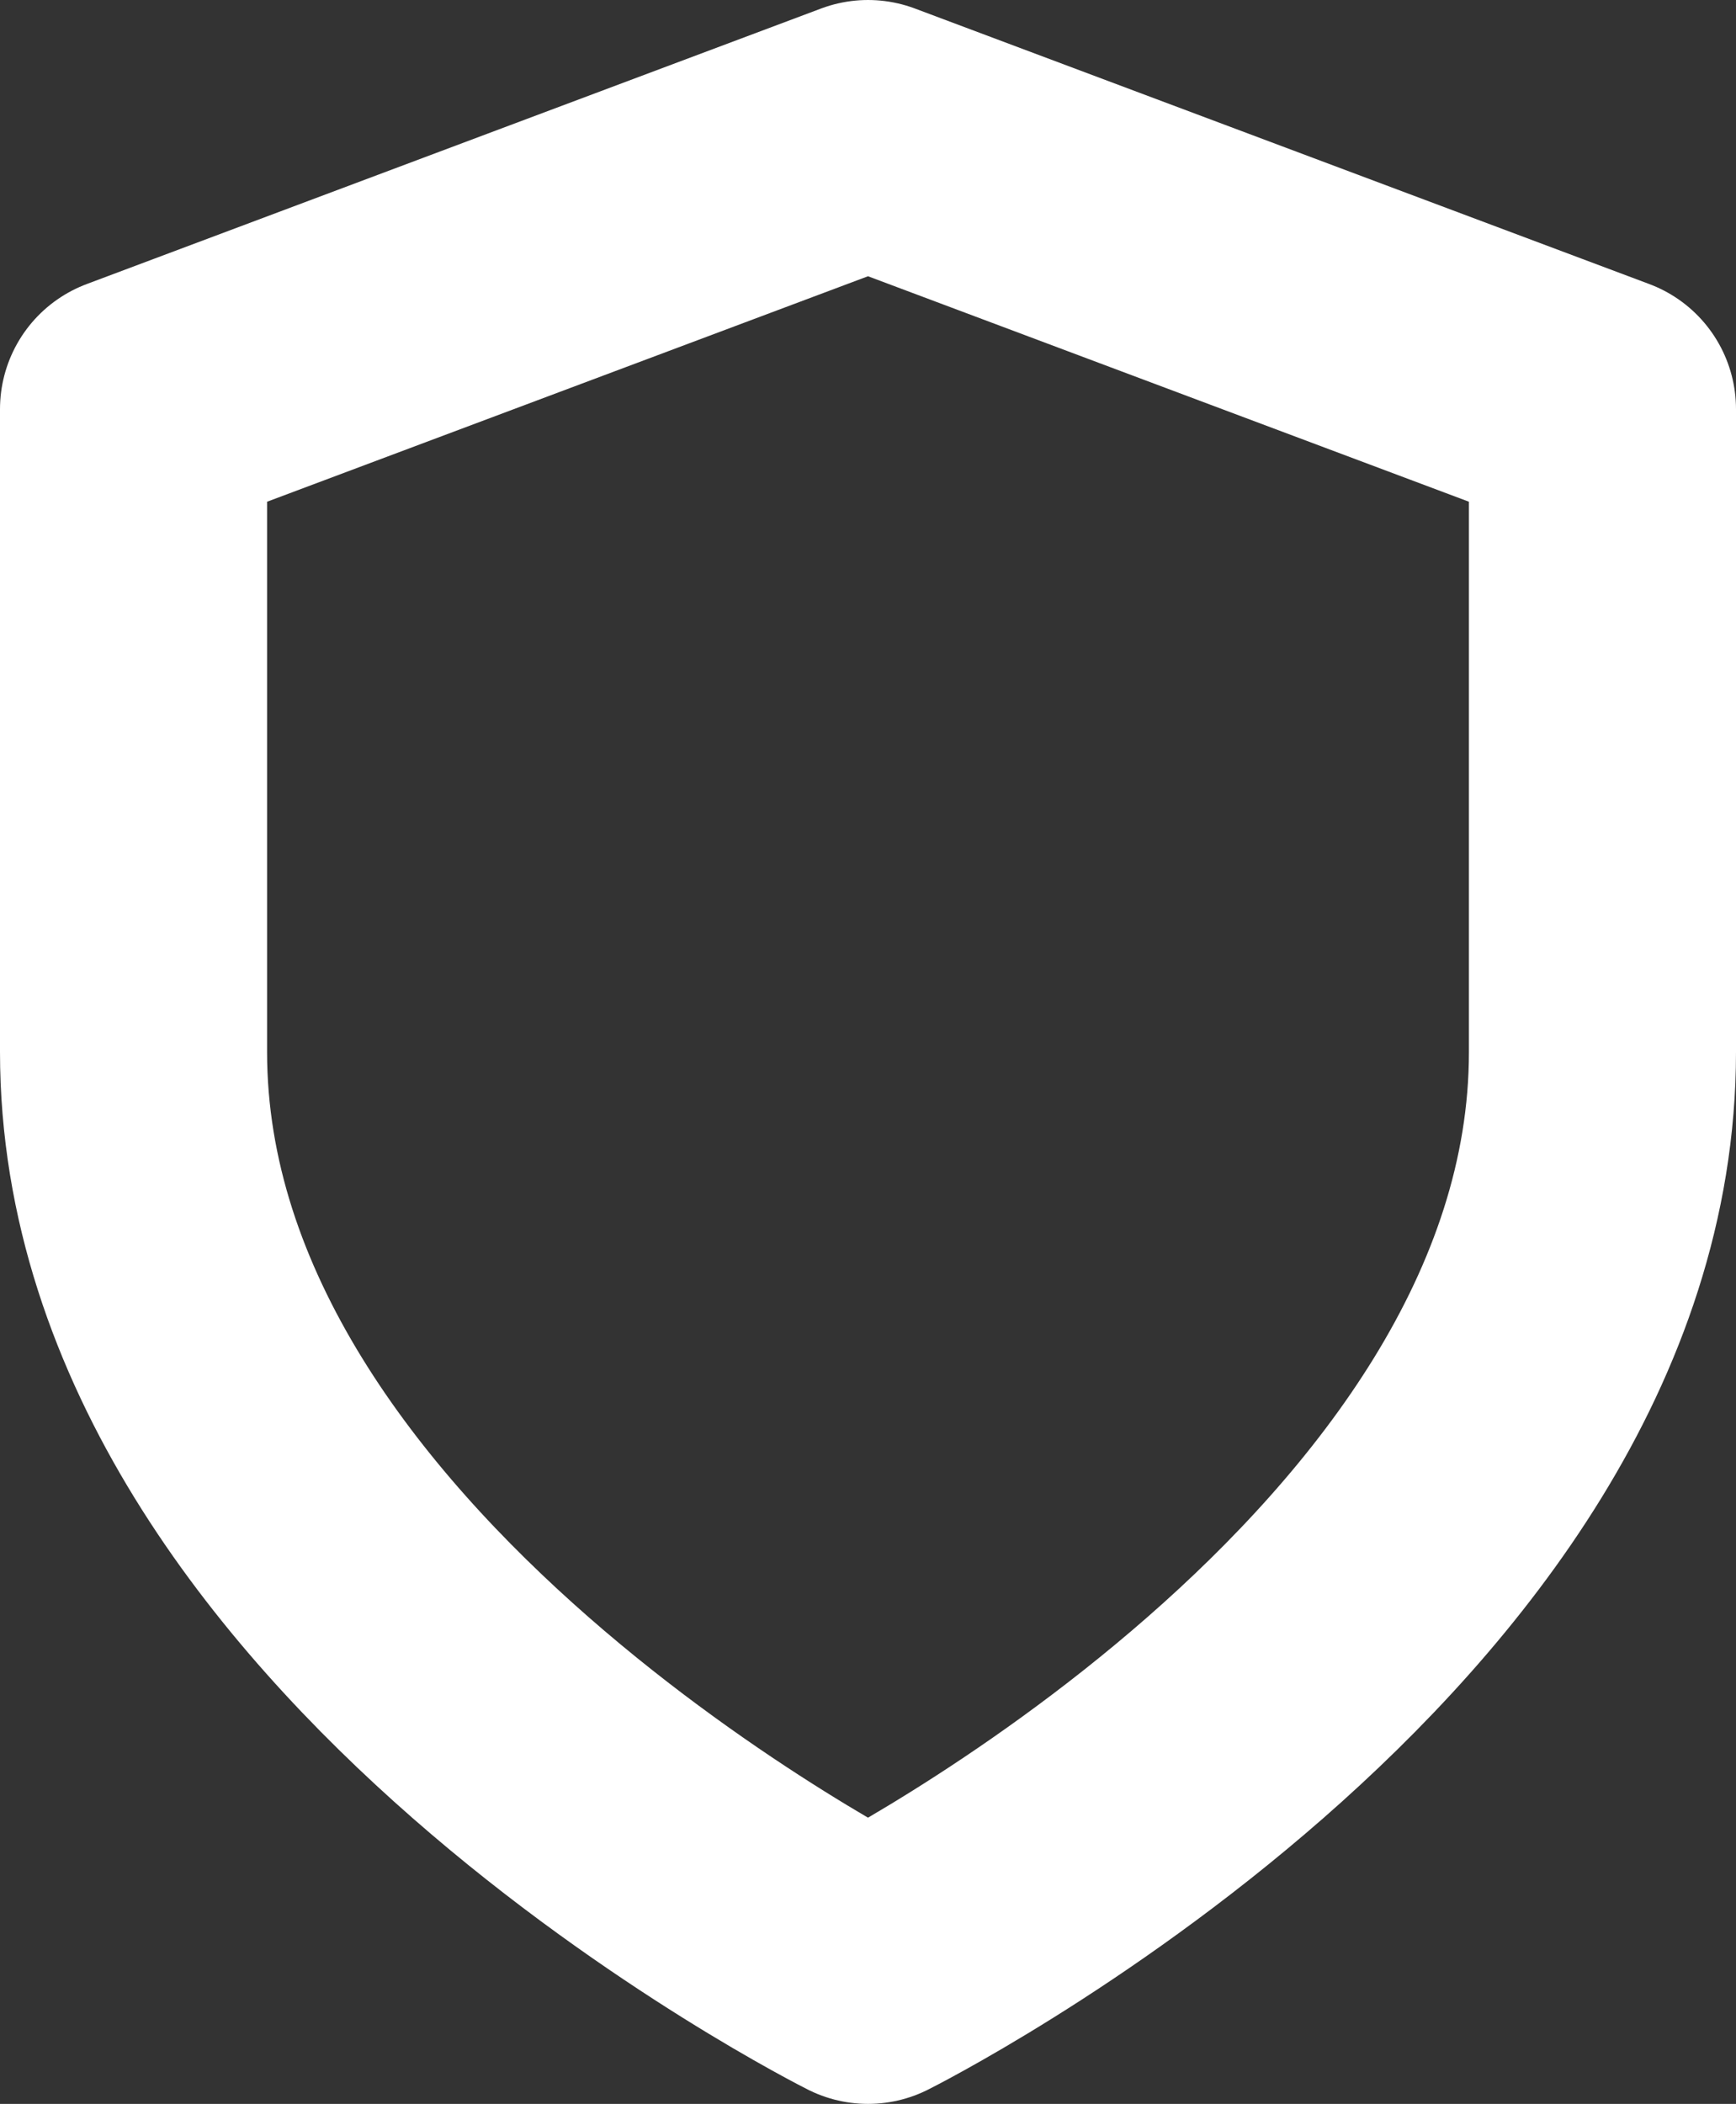
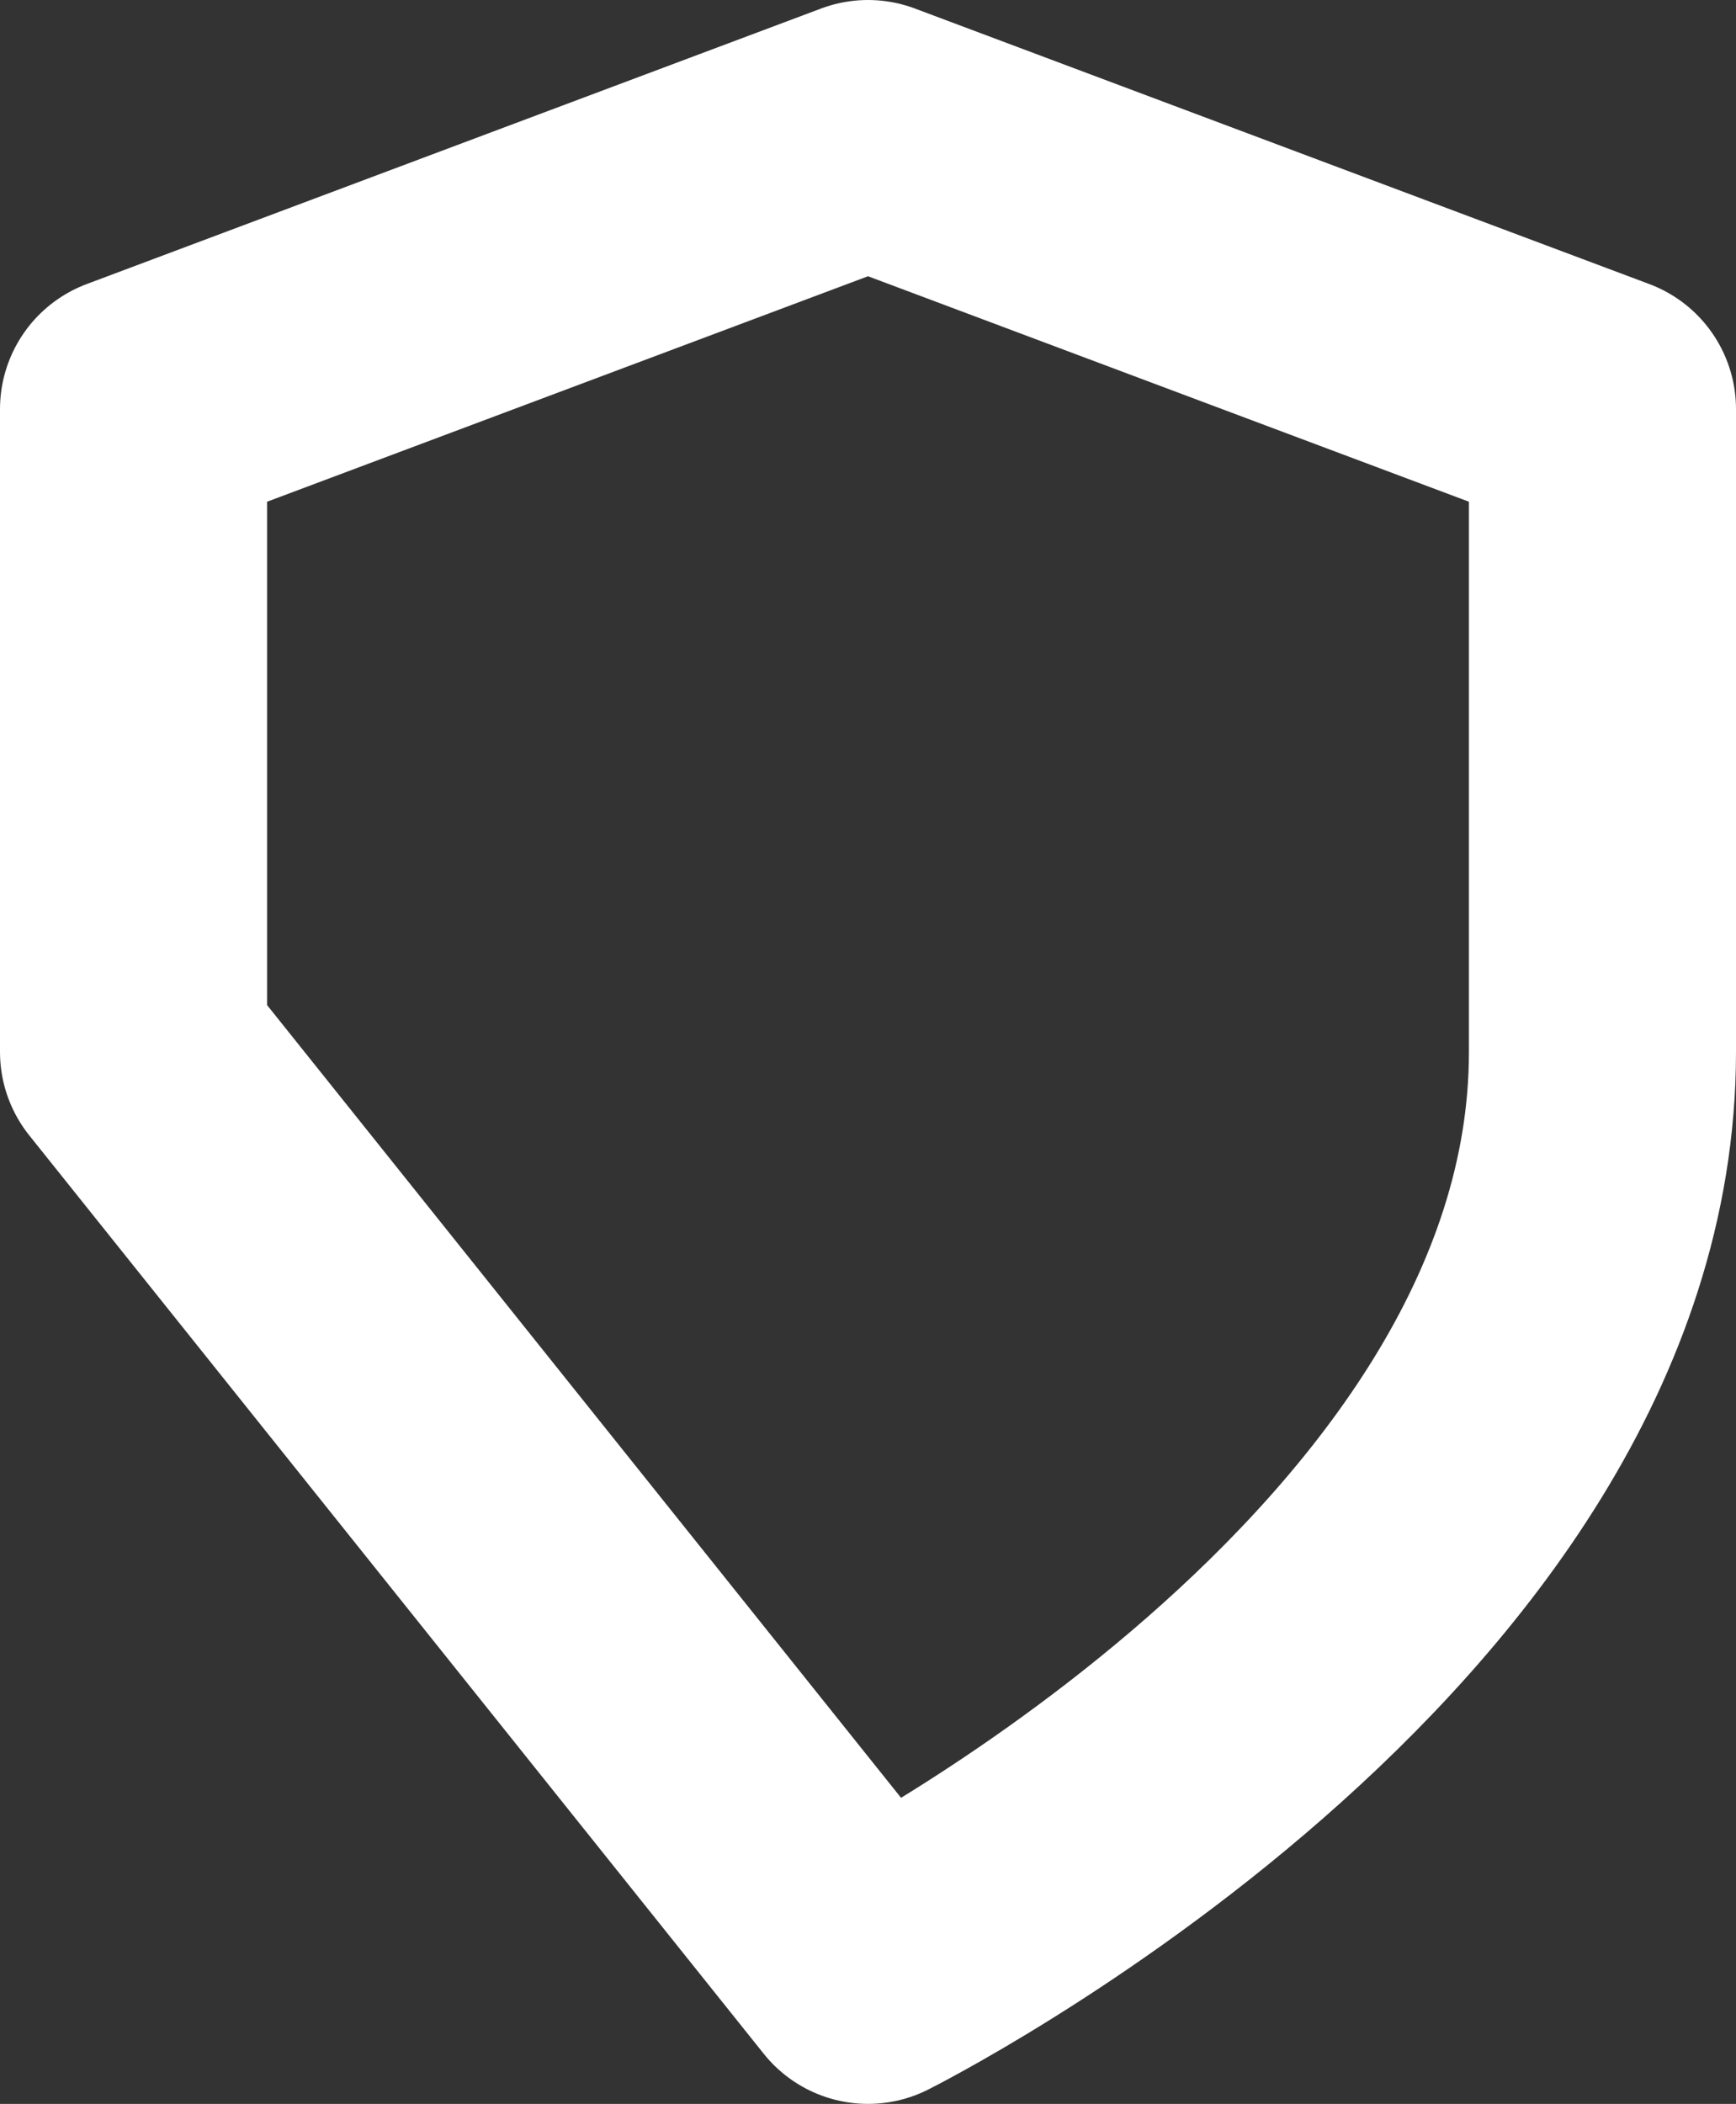
<svg xmlns="http://www.w3.org/2000/svg" width="13" height="15.75" viewBox="0 0 13 15.75">
  <rect x="0" y="0" width="13" height="15.75" fill="#333333" stroke="none" />
-   <path id="shield" d="M9.5,15.75S15,13,15,8.875V4.063L9.5,2,4,4.063V8.875C4,13,9.5,15.75,9.5,15.75Z" transform="translate(-3 -1)" fill="none" stroke="#fff" stroke-linecap="round" stroke-linejoin="round" stroke-width="2" />
+   <path id="shield" d="M9.5,15.75S15,13,15,8.875V4.063L9.5,2,4,4.063V8.875Z" transform="translate(-3 -1)" fill="none" stroke="#fff" stroke-linecap="round" stroke-linejoin="round" stroke-width="2" />
</svg>